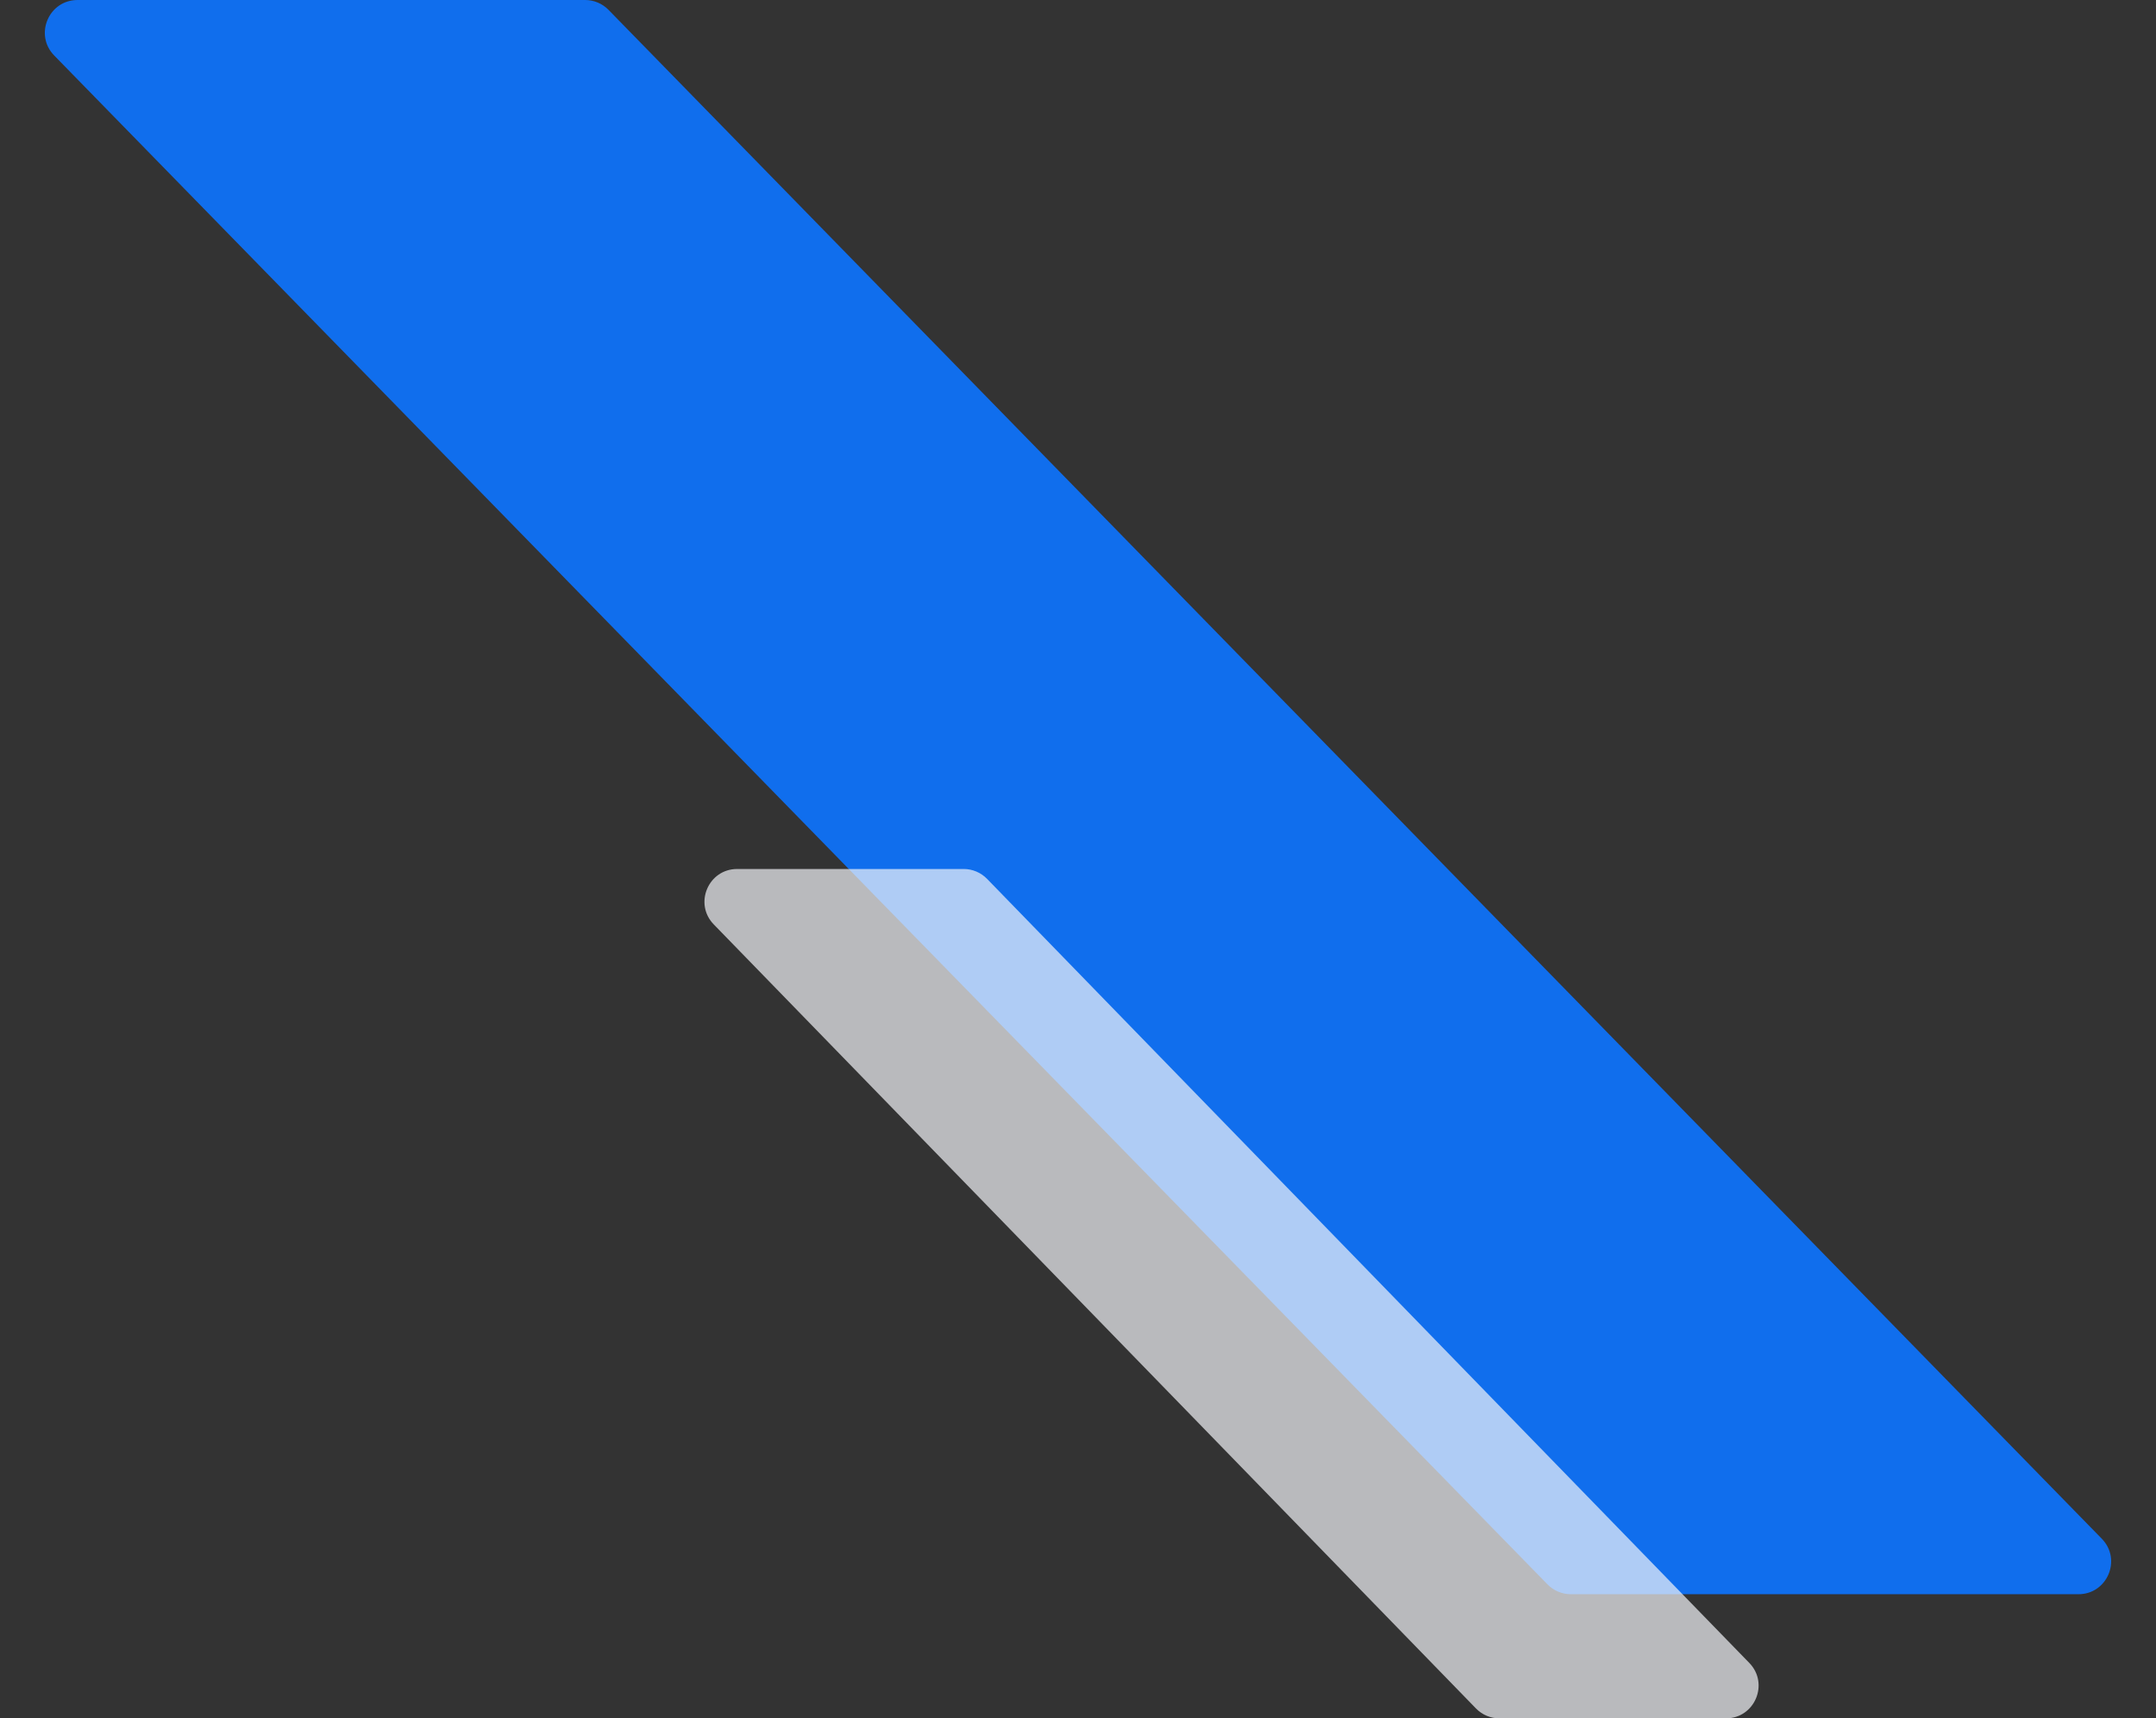
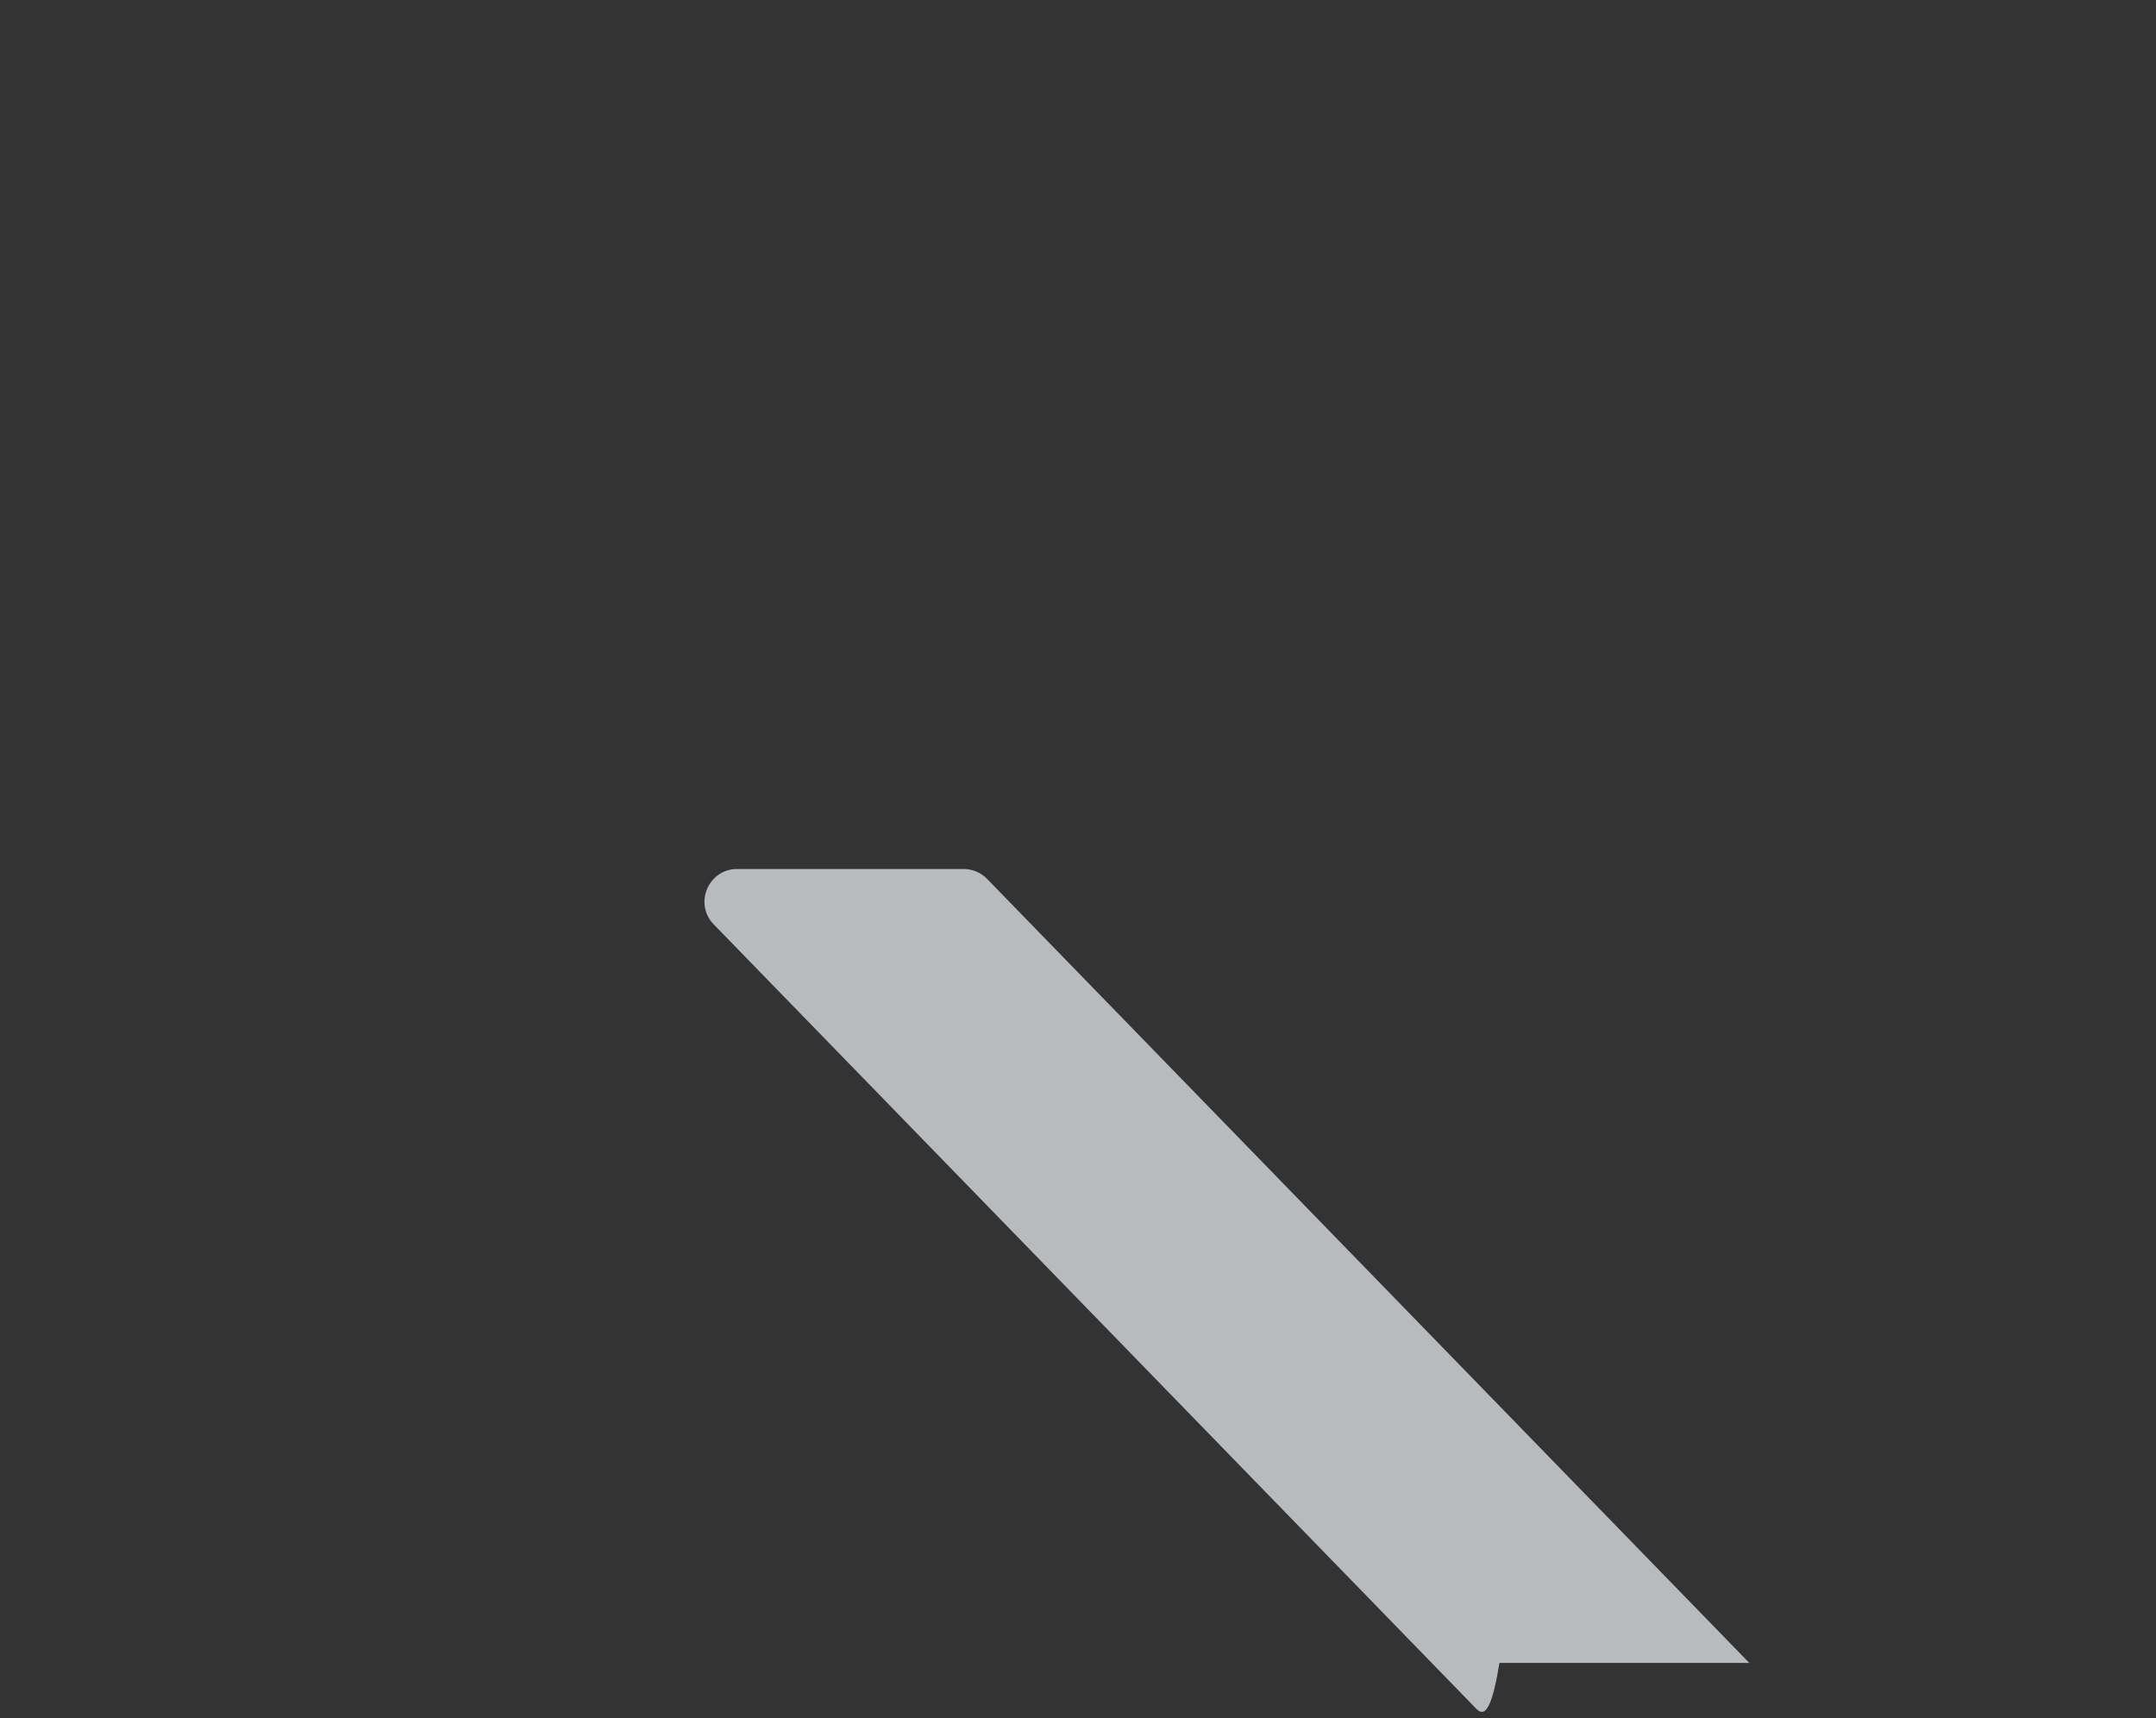
<svg xmlns="http://www.w3.org/2000/svg" width="330" height="263" viewBox="0 0 330 263" fill="none">
  <rect x="0" y="0" width="330" height="263" fill="#333333" stroke="none" />
-   <path d="M8.296 8.494C5.204 5.327 7.447 0 11.873 0H89.561C90.908 0 92.197 0.543 93.138 1.506L321.704 235.506C324.796 238.673 322.553 244 318.127 244H240.439C239.092 244 237.803 243.457 236.862 242.494L8.296 8.494Z" fill="#106EED" />
-   <path opacity="0.7" d="M109.25 141.485C106.168 138.316 108.414 133 112.835 133H147.499C148.849 133 150.142 133.546 151.084 134.515L267.75 254.515C270.832 257.684 268.586 263 264.165 263H229.501C228.151 263 226.858 262.454 225.916 261.485L109.25 141.485Z" fill="#F2F4F8" />
+   <path opacity="0.7" d="M109.25 141.485C106.168 138.316 108.414 133 112.835 133H147.499C148.849 133 150.142 133.546 151.084 134.515L267.75 254.515H229.501C228.151 263 226.858 262.454 225.916 261.485L109.25 141.485Z" fill="#F2F4F8" />
</svg>